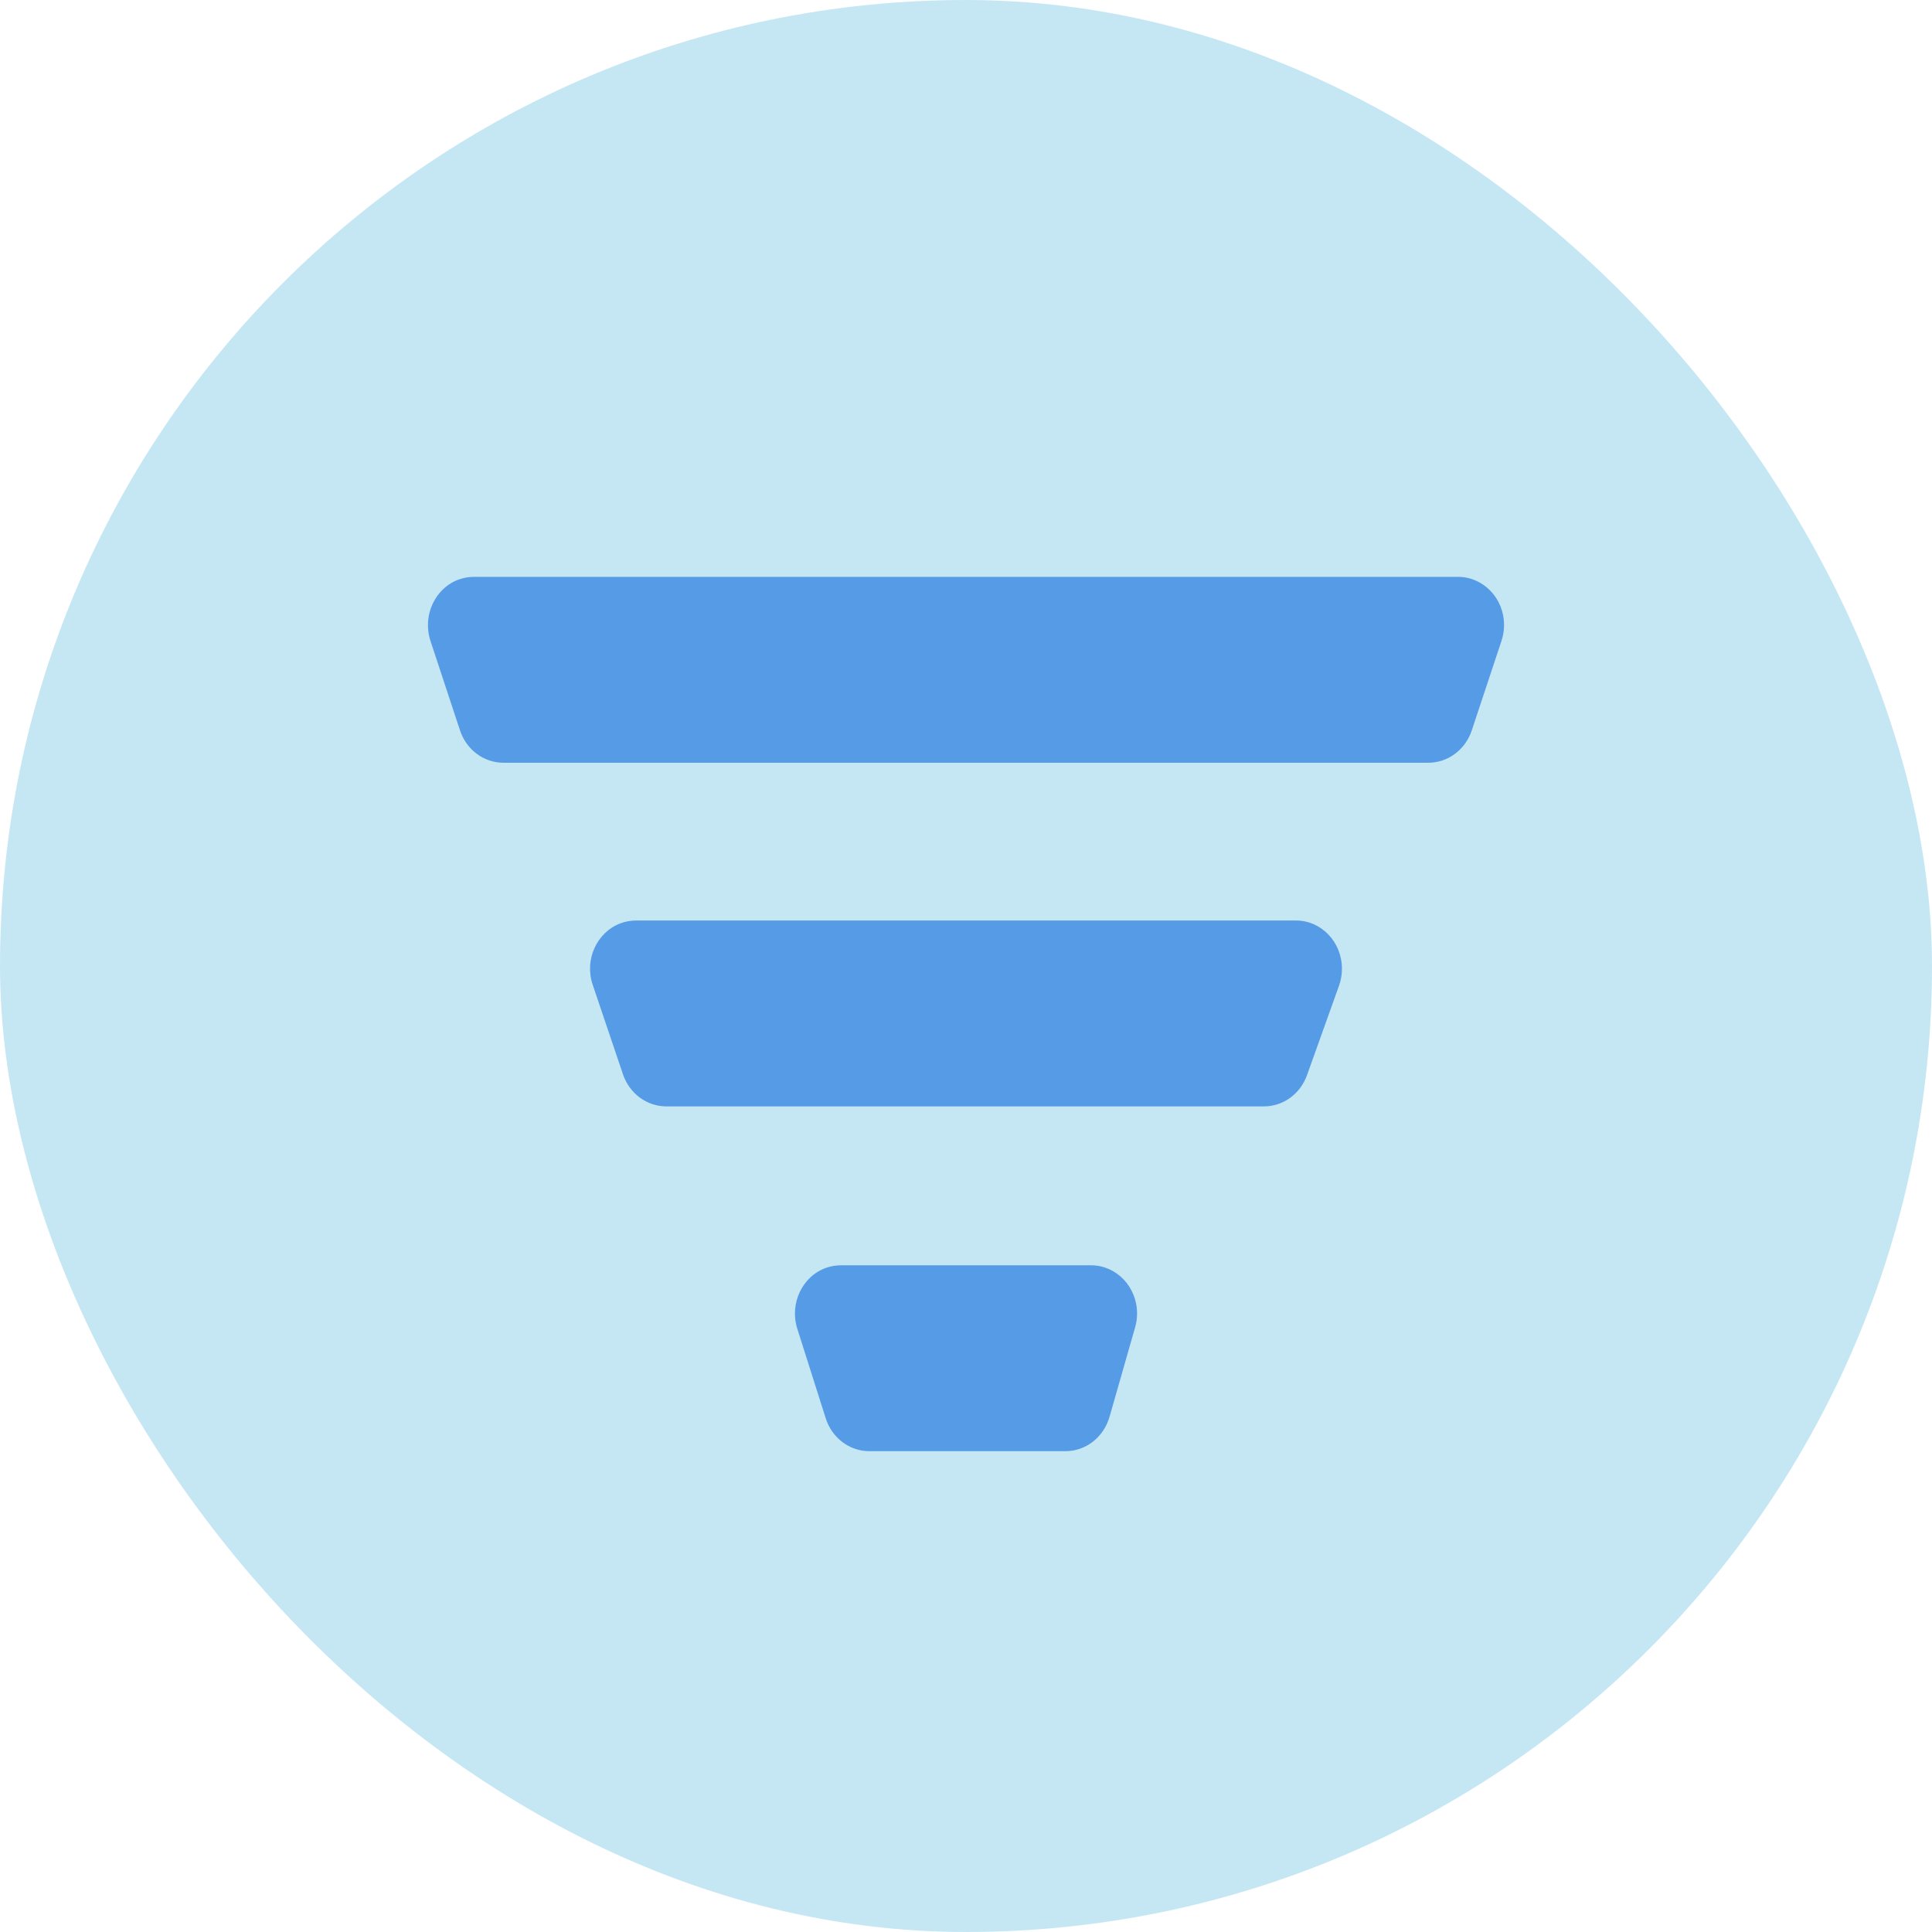
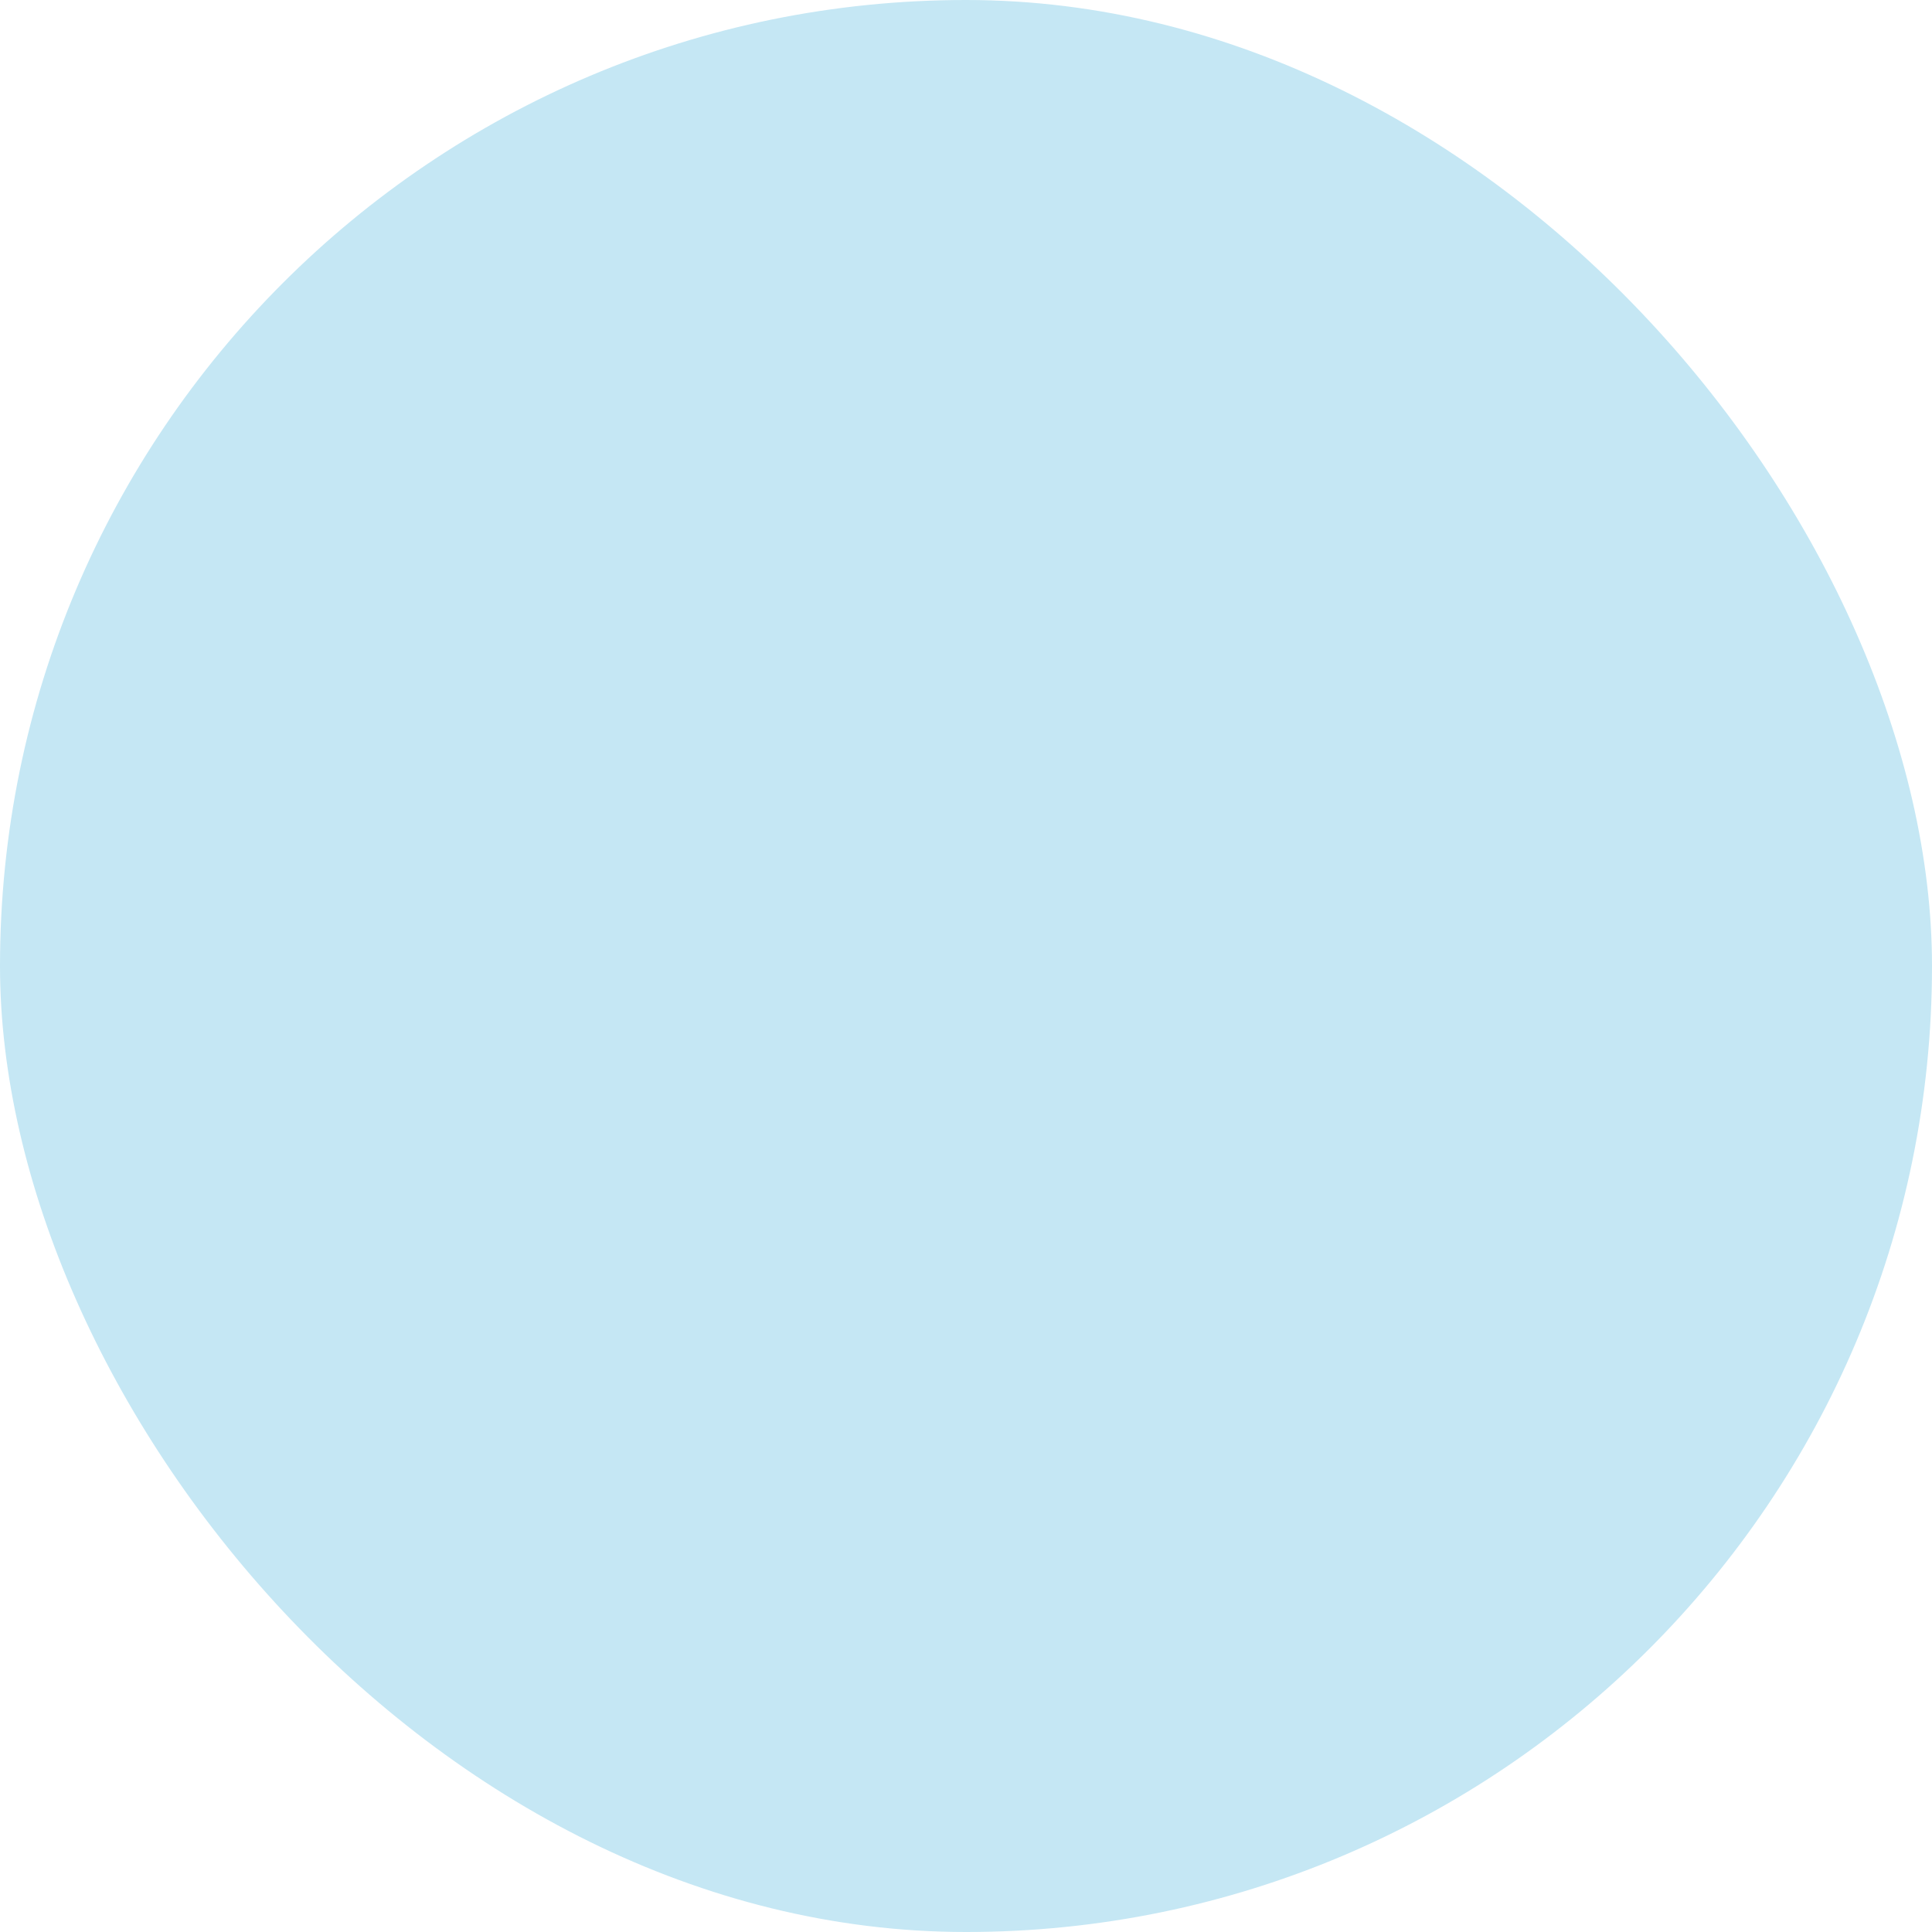
<svg xmlns="http://www.w3.org/2000/svg" width="24" height="24" viewBox="0 0 24 24" fill="none">
  <rect width="24" height="24" rx="12" fill="#C5E7F4" />
-   <path fill-rule="evenodd" clip-rule="evenodd" d="M5.887 7.166H18.113C18.428 7.166 18.684 7.434 18.684 7.764C18.684 7.831 18.673 7.898 18.652 7.961L18.283 9.073C18.203 9.314 17.986 9.475 17.743 9.475H6.254C6.01 9.475 5.793 9.313 5.714 9.072L5.347 7.96C5.245 7.647 5.403 7.306 5.701 7.198C5.761 7.177 5.824 7.166 5.887 7.166ZM7.901 11.435H16.099C16.415 11.435 16.67 11.703 16.67 12.034C16.67 12.105 16.658 12.177 16.634 12.244L16.236 13.356C16.153 13.589 15.94 13.744 15.701 13.744H8.278C8.036 13.744 7.82 13.585 7.739 13.346L7.363 12.234C7.257 11.922 7.413 11.58 7.71 11.469C7.771 11.447 7.836 11.435 7.901 11.435ZM10.446 15.718H13.554C13.869 15.718 14.125 15.986 14.125 16.316C14.125 16.375 14.117 16.433 14.101 16.488L13.783 17.6C13.71 17.854 13.488 18.027 13.236 18.027H10.799C10.553 18.027 10.334 17.862 10.257 17.617L9.904 16.505C9.805 16.192 9.967 15.852 10.266 15.748C10.324 15.728 10.385 15.718 10.446 15.718Z" fill="#559BE6" />
</svg>